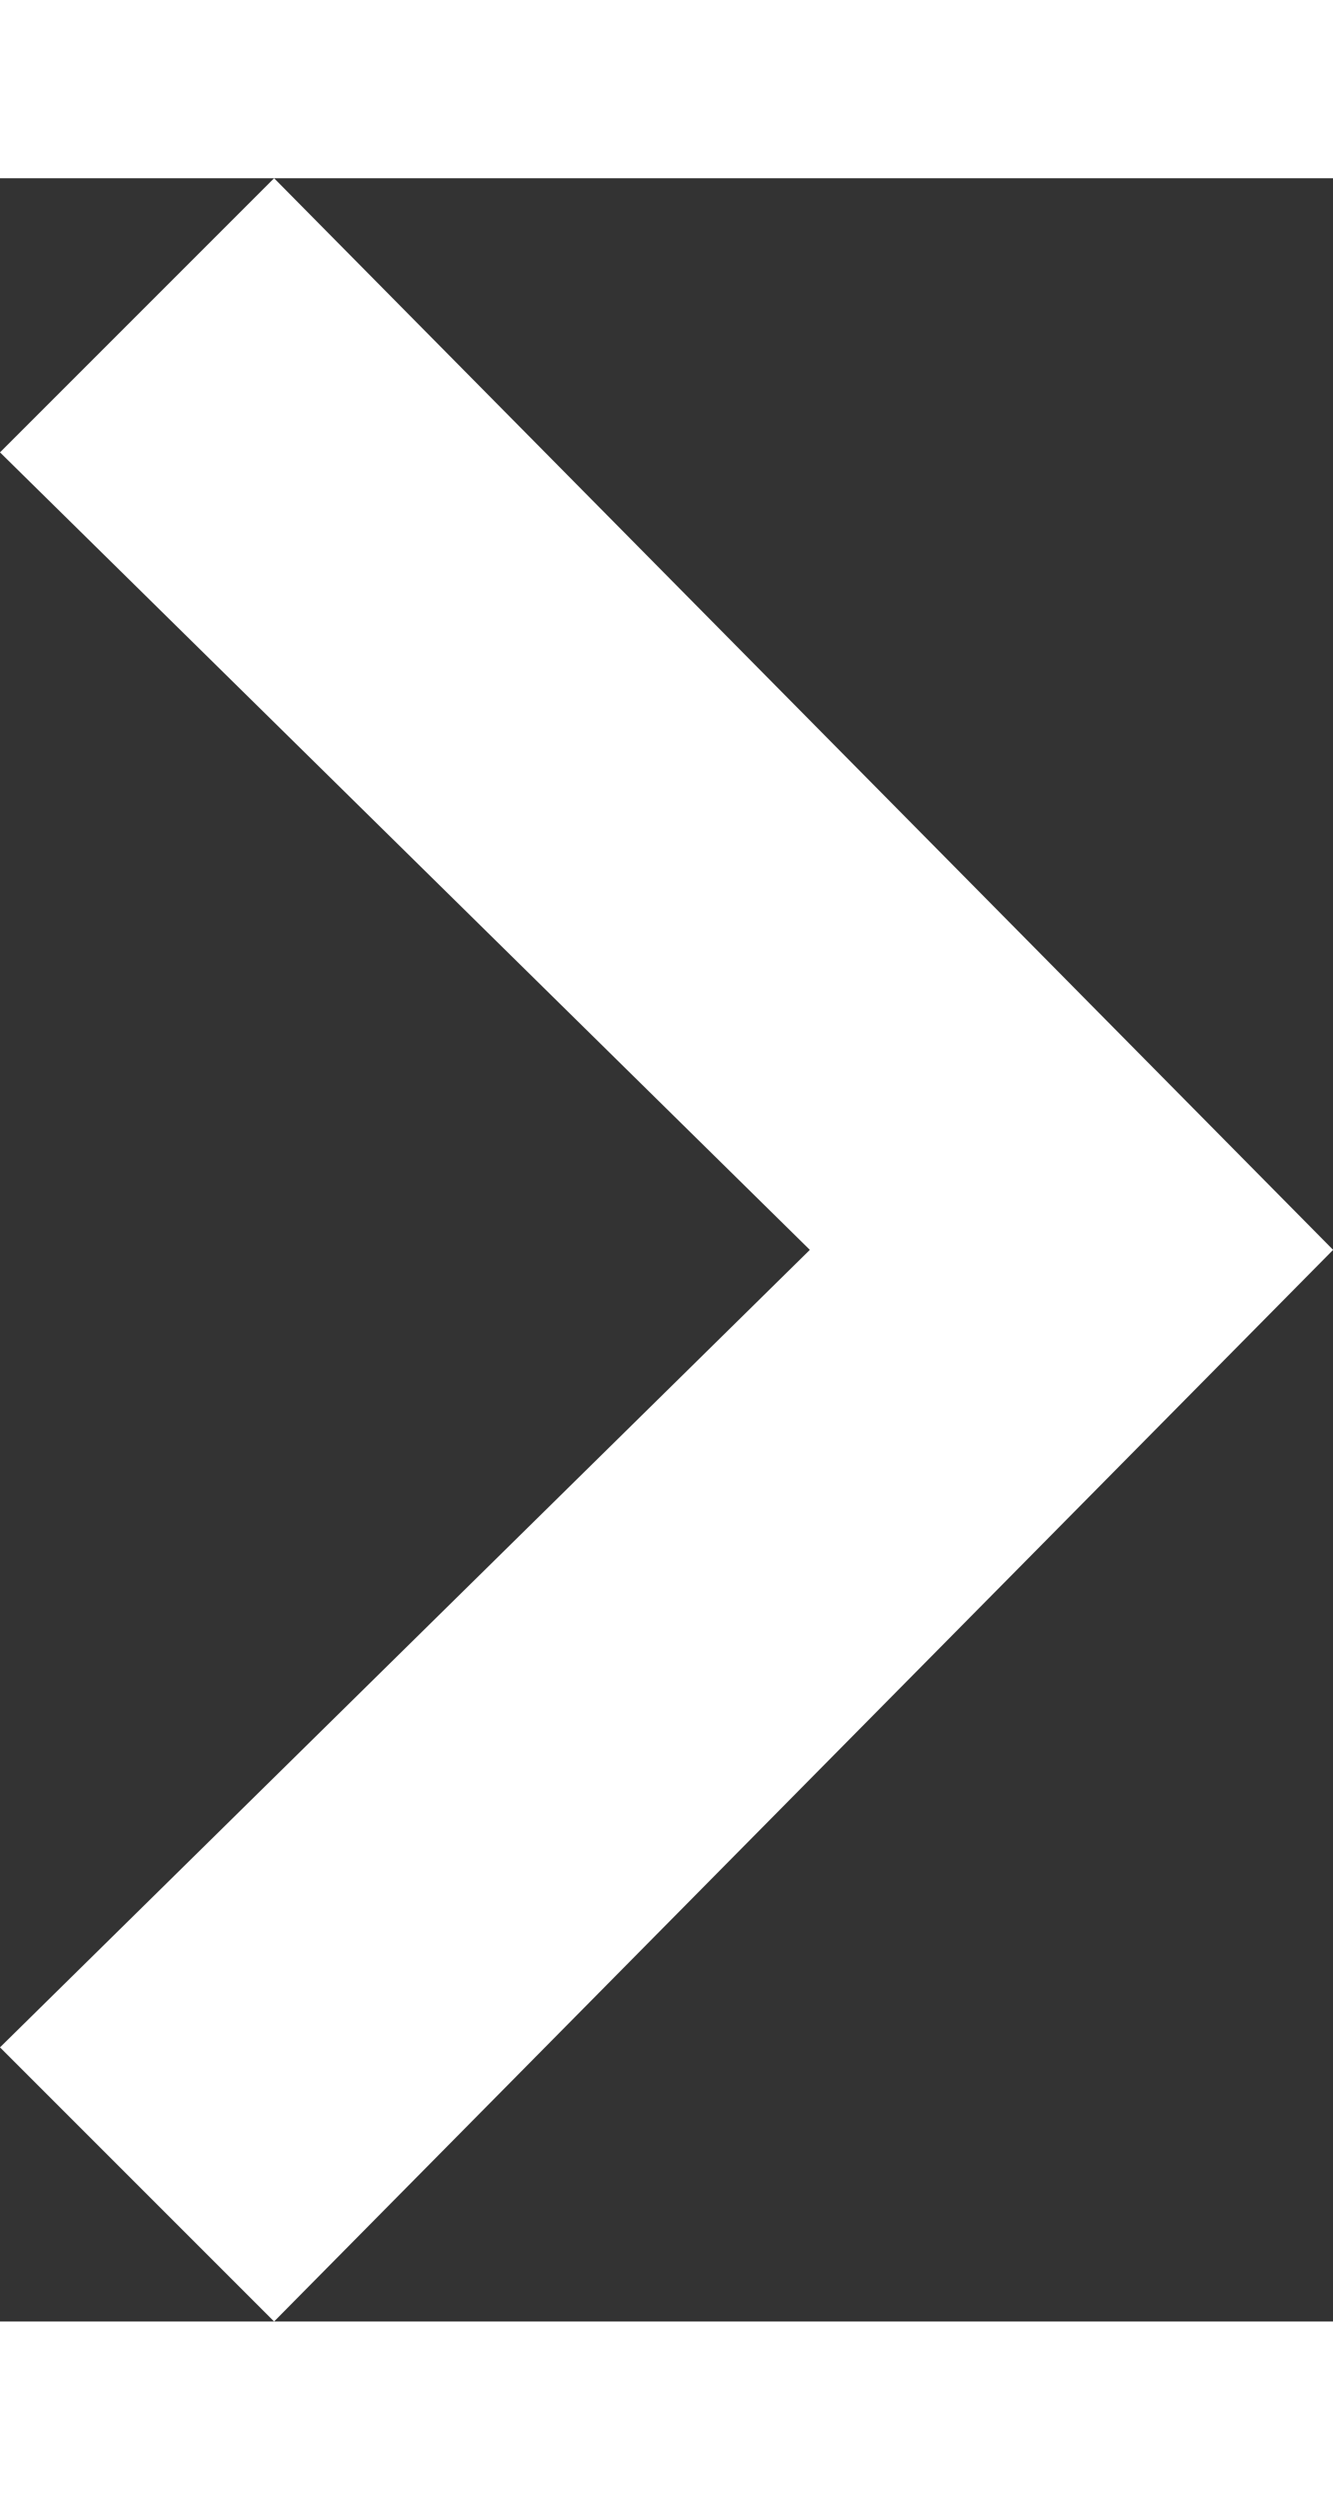
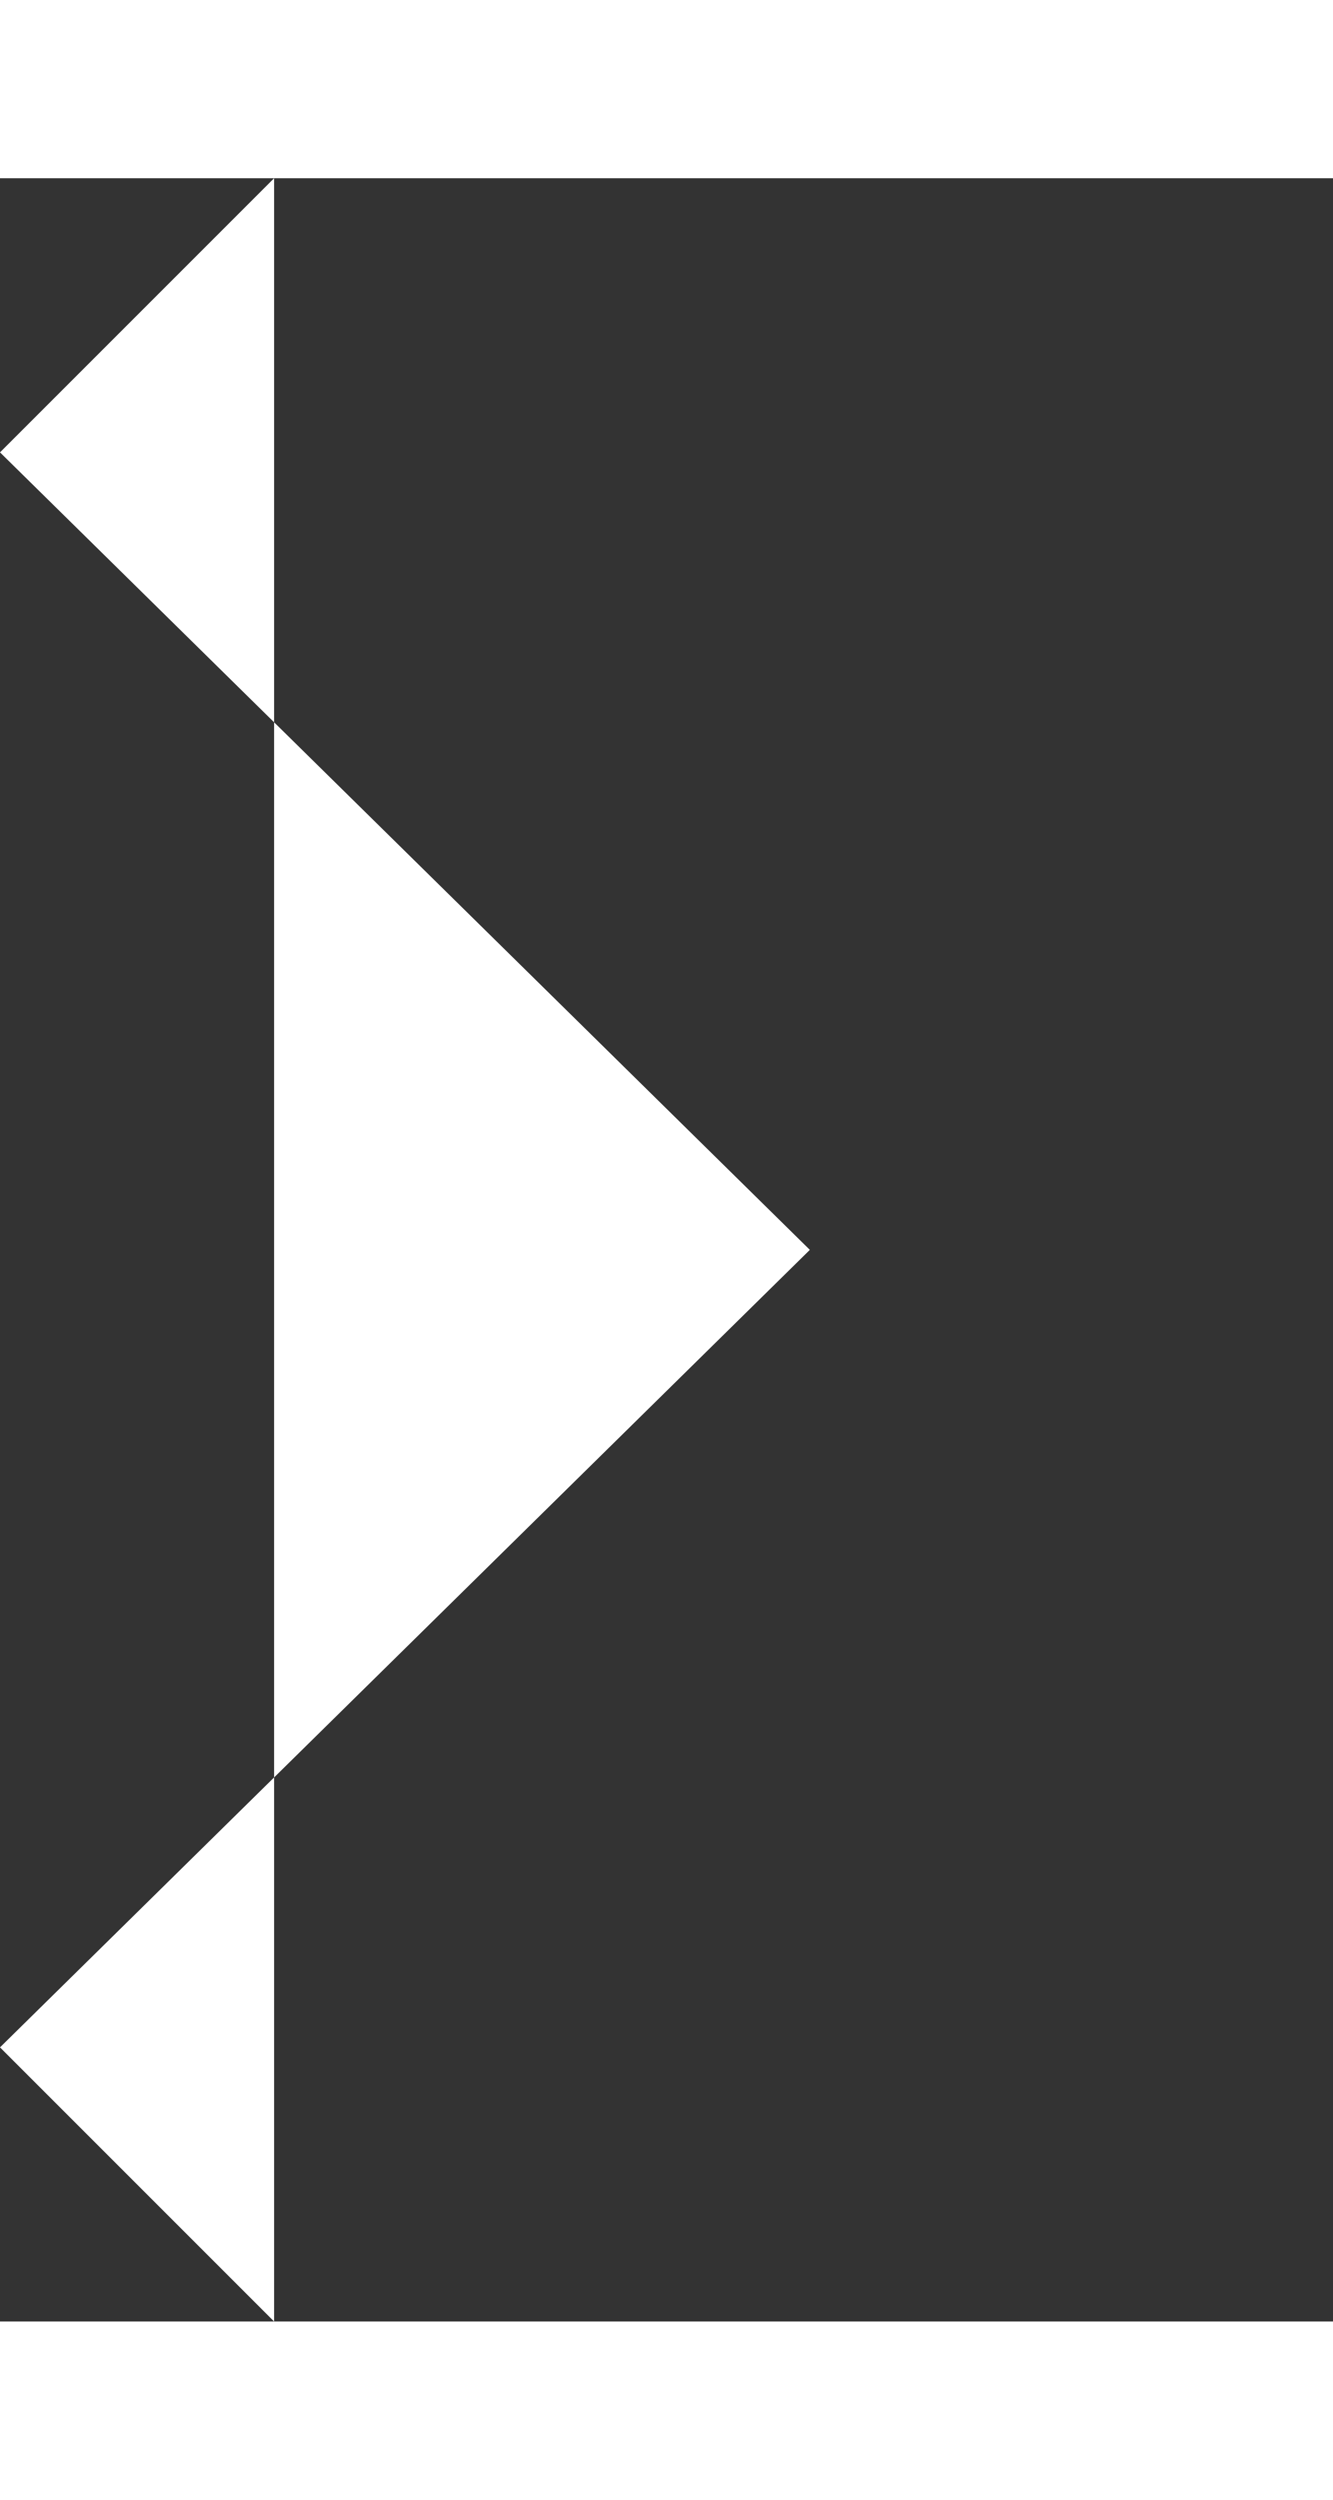
<svg xmlns="http://www.w3.org/2000/svg" width="8" height="15" viewBox="0 0 10.699 17.2">
  <rect x="0" y="0" width="10.699" height="17.2" fill="#333333" stroke="none" />
  <g id="link-chevron" transform="translate(-6.4 1.1)">
-     <path id="Path_837" fill="#fff" data-name="Path 837" d="M8.6,16.1,6.4,13.9l6.5-6.4L6.4,1.1,8.6-1.1l8.5,8.6Z" />
+     <path id="Path_837" fill="#fff" data-name="Path 837" d="M8.6,16.1,6.4,13.9l6.5-6.4L6.4,1.1,8.6-1.1Z" />
  </g>
</svg>